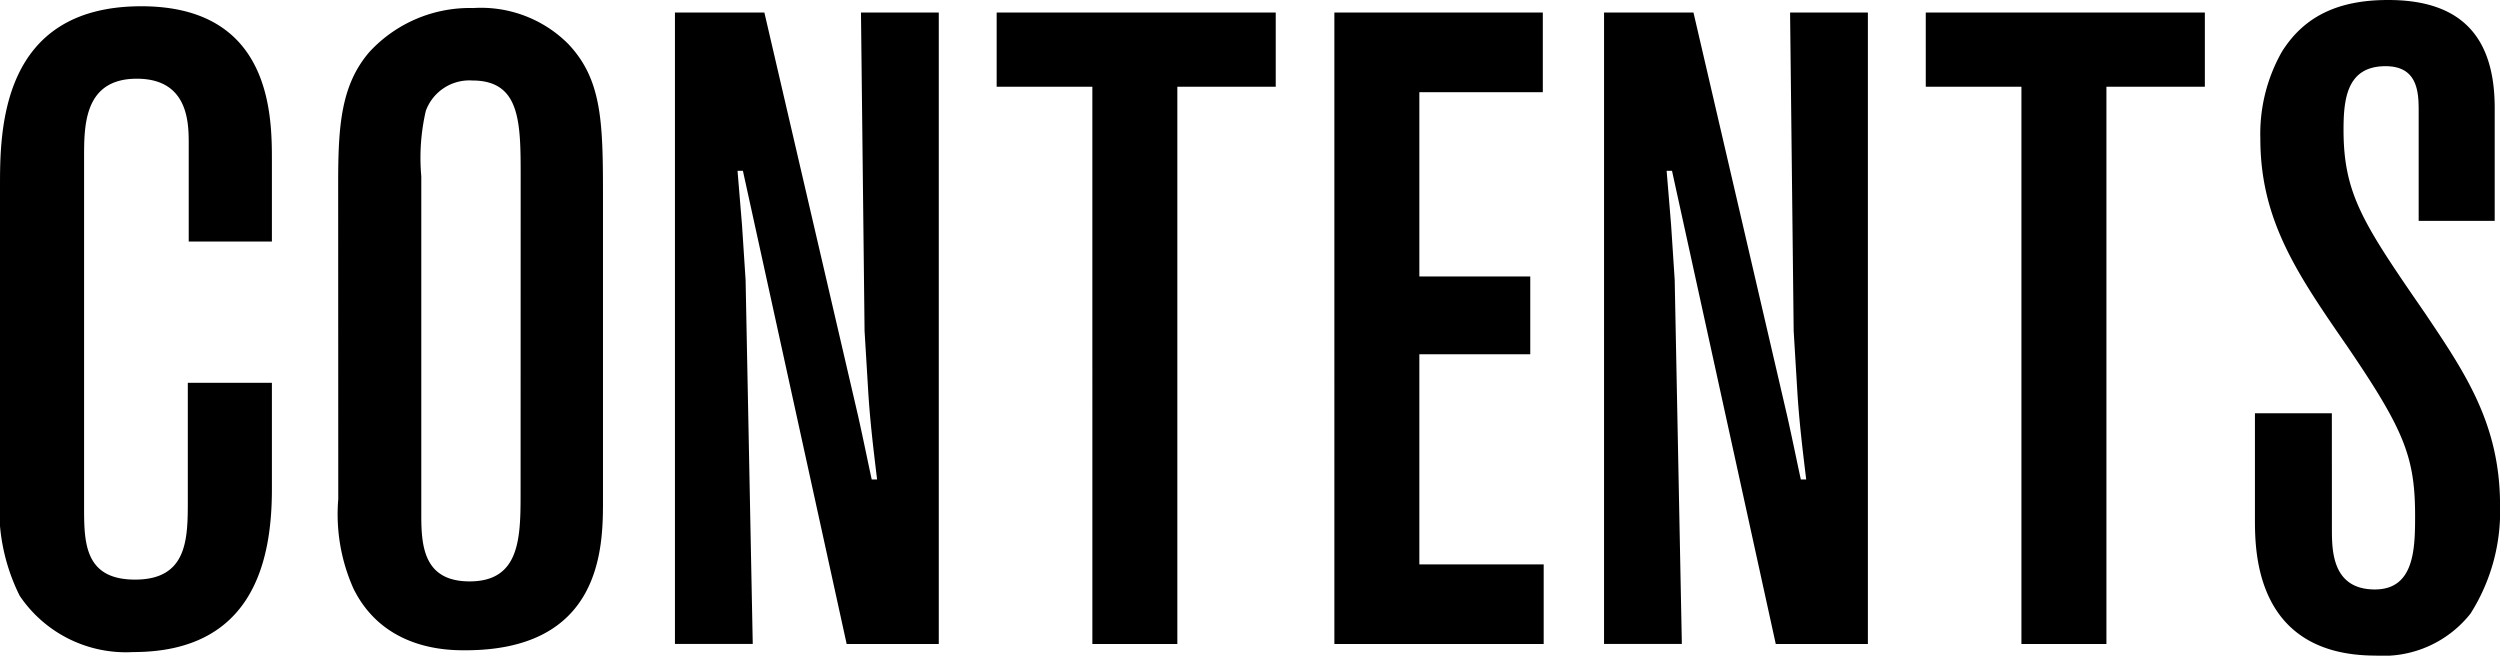
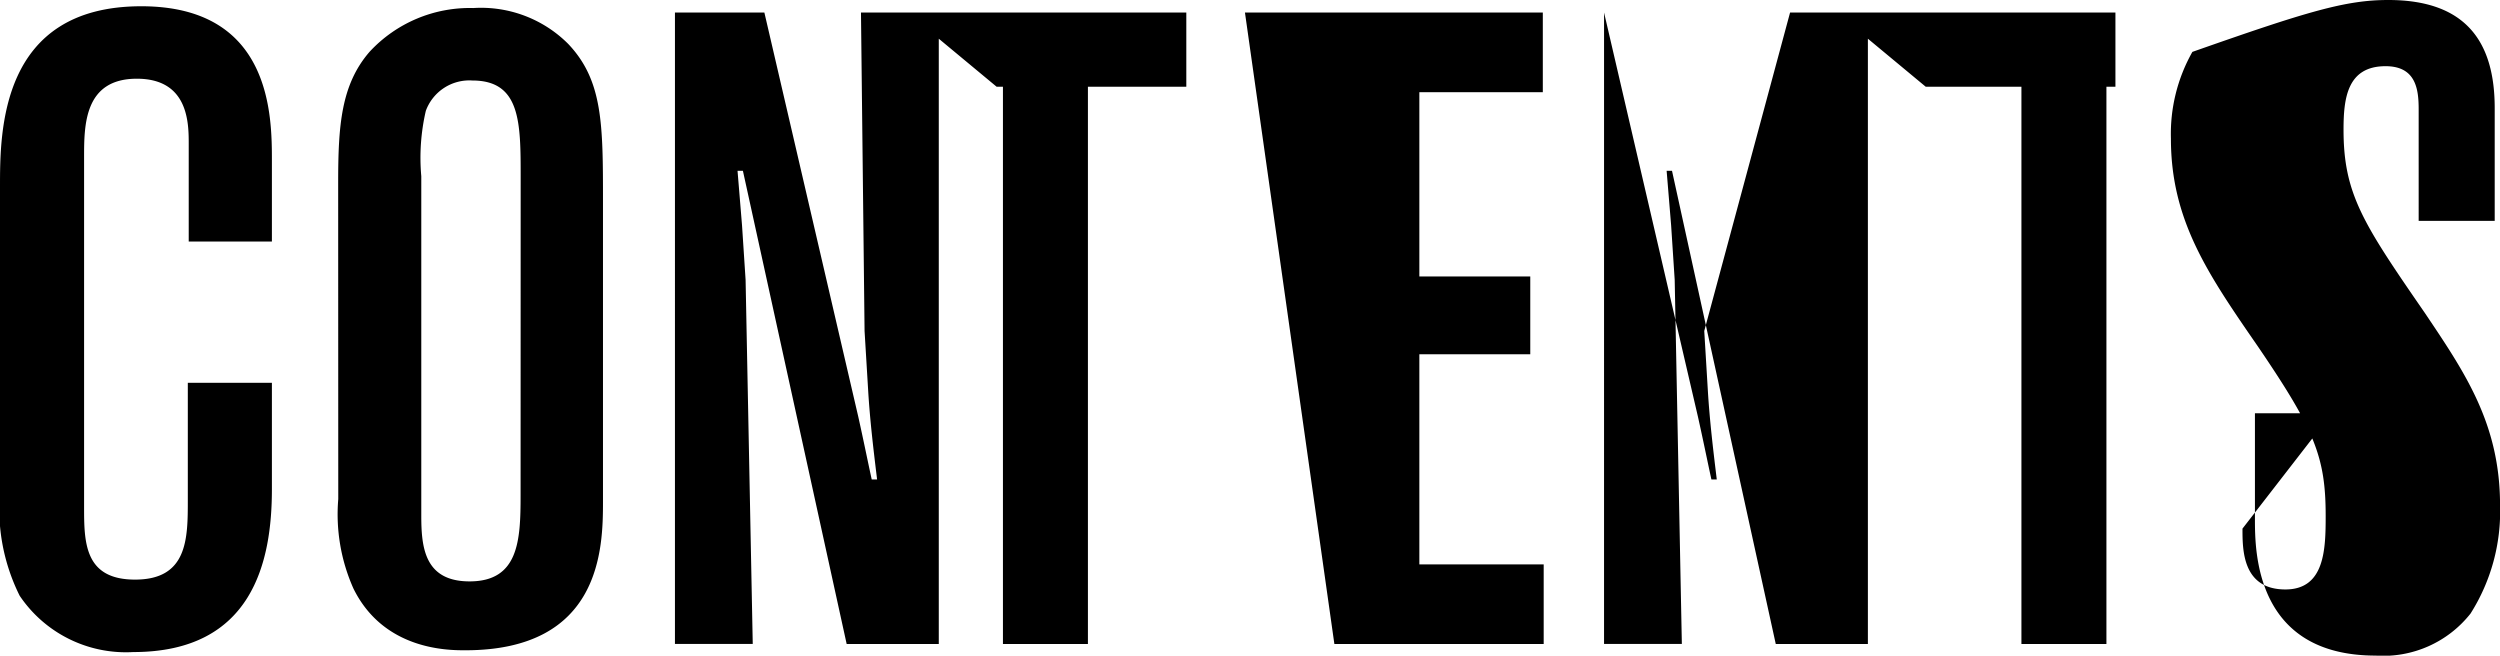
<svg xmlns="http://www.w3.org/2000/svg" width="131.74" height="34.55" viewBox="0 0 131.74 34.55">
-   <path d="M0 9.851C0 6.929 0 .33 7.447.33c6.881 0 6.881 5.8 6.881 8.154v4.242H9.945V7.589c0-1.085 0-3.441-2.734-3.441-2.78 0-2.78 2.451-2.78 4.148v18.382c0 1.885 0 3.865 2.686 3.865 2.78 0 2.78-2.168 2.78-4.195v-6.175h4.431v5.609c0 3.771-.989 8.579-7.306 8.579a6.748 6.748 0 0 1-5.986-2.969A10.245 10.245 0 0 1 0 25.924zm17.82-.188c0-3.017.142-5.185 1.651-6.929a7.191 7.191 0 0 1 5.467-2.31 6.487 6.487 0 0 1 5 1.886c1.837 1.932 1.837 4.242 1.837 8.342v15.79c0 2.452-.094 7.825-7.258 7.825-.9 0-4.289 0-5.892-3.253a9.6 9.6 0 0 1-.8-4.713zm9.617-.33c0-2.875 0-5.091-2.546-5.091a2.442 2.442 0 0 0-2.452 1.6 10.951 10.951 0 0 0-.239 3.444v17.863c0 1.65.142 3.488 2.545 3.488 2.593 0 2.688-2.168 2.688-4.525zM40.279.66l4.95 21.305c.283 1.272.471 2.215.707 3.3h.283c-.189-1.556-.377-3.111-.472-4.713l-.188-3.111L45.37.66h4.1v33.277h-4.854L39.148 9h-.283l.237 2.875.188 2.875.377 19.184h-4.1V.66zm12.241 0h14.706v3.912h-5.185v29.365h-4.478V4.572H52.52zm17.796 0H81.3v4.2h-6.506v9.709h5.845v4.1h-5.845v11.073h6.552v4.195h-11.03zm18.923 0l4.949 21.305c.284 1.272.472 2.215.708 3.3h.283c-.189-1.556-.377-3.111-.472-4.713l-.188-3.111L94.33.66h4.1v33.277h-4.854L88.108 9h-.283l.237 2.875.188 2.875.377 19.184h-4.1V.66zm12.241 0h14.707v3.912H111v29.365h-4.479V4.572h-5.041zm21.402 27.196c0 1.132 0 3.206 2.263 3.206 2.074 0 2.121-2.122 2.121-3.865 0-3.111-.566-4.525-3.582-8.956-2.64-3.818-4.573-6.646-4.573-10.935a8.771 8.771 0 0 1 1.131-4.572C121.563.613 123.589 0 125.852 0c4.147 0 5.609 2.262 5.609 5.7v5.939h-4.007V5.75c0-1.037-.141-2.262-1.744-2.262-2.026 0-2.215 1.7-2.215 3.346 0 3.394 1.037 4.95 4.289 9.663 2.121 3.158 3.959 5.845 3.959 10.134a10.059 10.059 0 0 1-1.555 5.7 5.859 5.859 0 0 1-5 2.216c-6.362 0-6.362-5.515-6.362-7.212v-5.559h4.053z" />
+   <path d="M0 9.851C0 6.929 0 .33 7.447.33c6.881 0 6.881 5.8 6.881 8.154v4.242H9.945V7.589c0-1.085 0-3.441-2.734-3.441-2.78 0-2.78 2.451-2.78 4.148v18.382c0 1.885 0 3.865 2.686 3.865 2.78 0 2.78-2.168 2.78-4.195v-6.175h4.431v5.609c0 3.771-.989 8.579-7.306 8.579a6.748 6.748 0 0 1-5.986-2.969A10.245 10.245 0 0 1 0 25.924zm17.82-.188c0-3.017.142-5.185 1.651-6.929a7.191 7.191 0 0 1 5.467-2.31 6.487 6.487 0 0 1 5 1.886c1.837 1.932 1.837 4.242 1.837 8.342v15.79c0 2.452-.094 7.825-7.258 7.825-.9 0-4.289 0-5.892-3.253a9.6 9.6 0 0 1-.8-4.713zm9.617-.33c0-2.875 0-5.091-2.546-5.091a2.442 2.442 0 0 0-2.452 1.6 10.951 10.951 0 0 0-.239 3.444v17.863c0 1.65.142 3.488 2.545 3.488 2.593 0 2.688-2.168 2.688-4.525zM40.279.66l4.95 21.305c.283 1.272.471 2.215.707 3.3h.283c-.189-1.556-.377-3.111-.472-4.713l-.188-3.111L45.37.66h4.1v33.277h-4.854L39.148 9h-.283l.237 2.875.188 2.875.377 19.184h-4.1V.66m12.241 0h14.706v3.912h-5.185v29.365h-4.478V4.572H52.52zm17.796 0H81.3v4.2h-6.506v9.709h5.845v4.1h-5.845v11.073h6.552v4.195h-11.03zm18.923 0l4.949 21.305c.284 1.272.472 2.215.708 3.3h.283c-.189-1.556-.377-3.111-.472-4.713l-.188-3.111L94.33.66h4.1v33.277h-4.854L88.108 9h-.283l.237 2.875.188 2.875.377 19.184h-4.1V.66zm12.241 0h14.707v3.912H111v29.365h-4.479V4.572h-5.041zm21.402 27.196c0 1.132 0 3.206 2.263 3.206 2.074 0 2.121-2.122 2.121-3.865 0-3.111-.566-4.525-3.582-8.956-2.64-3.818-4.573-6.646-4.573-10.935a8.771 8.771 0 0 1 1.131-4.572C121.563.613 123.589 0 125.852 0c4.147 0 5.609 2.262 5.609 5.7v5.939h-4.007V5.75c0-1.037-.141-2.262-1.744-2.262-2.026 0-2.215 1.7-2.215 3.346 0 3.394 1.037 4.95 4.289 9.663 2.121 3.158 3.959 5.845 3.959 10.134a10.059 10.059 0 0 1-1.555 5.7 5.859 5.859 0 0 1-5 2.216c-6.362 0-6.362-5.515-6.362-7.212v-5.559h4.053z" />
</svg>